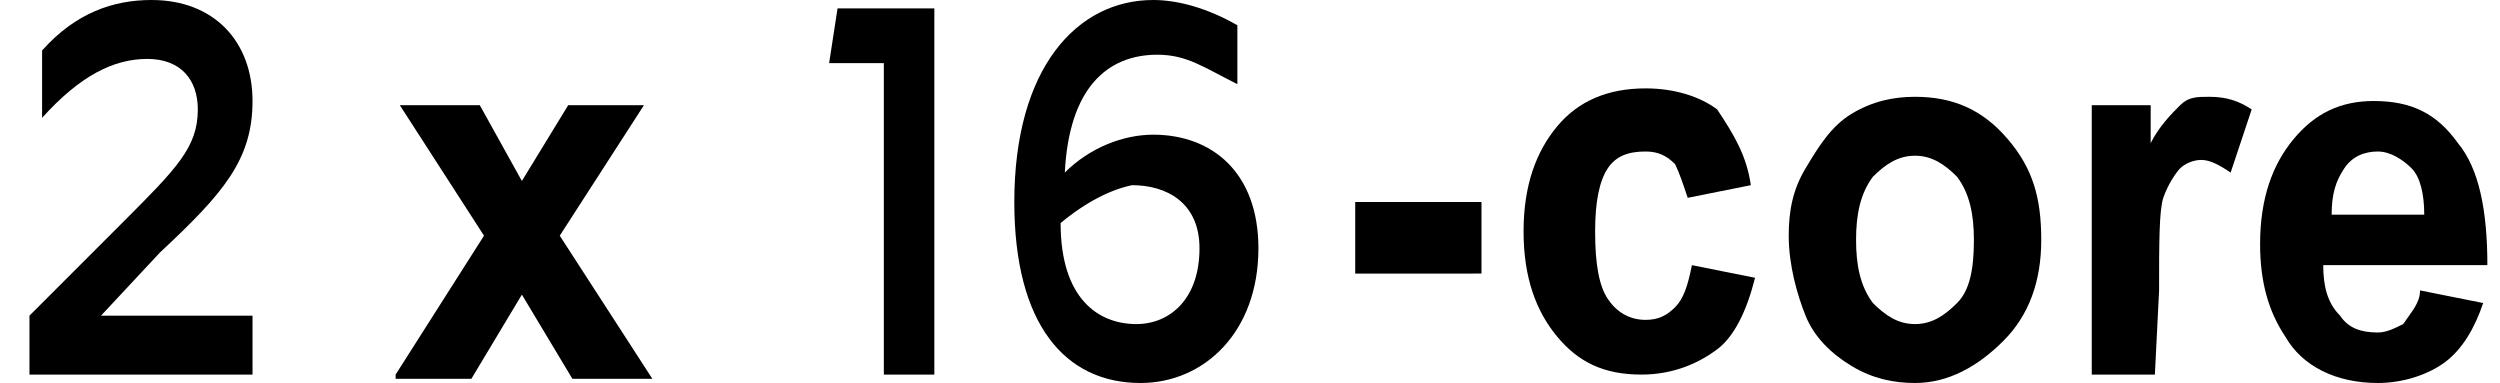
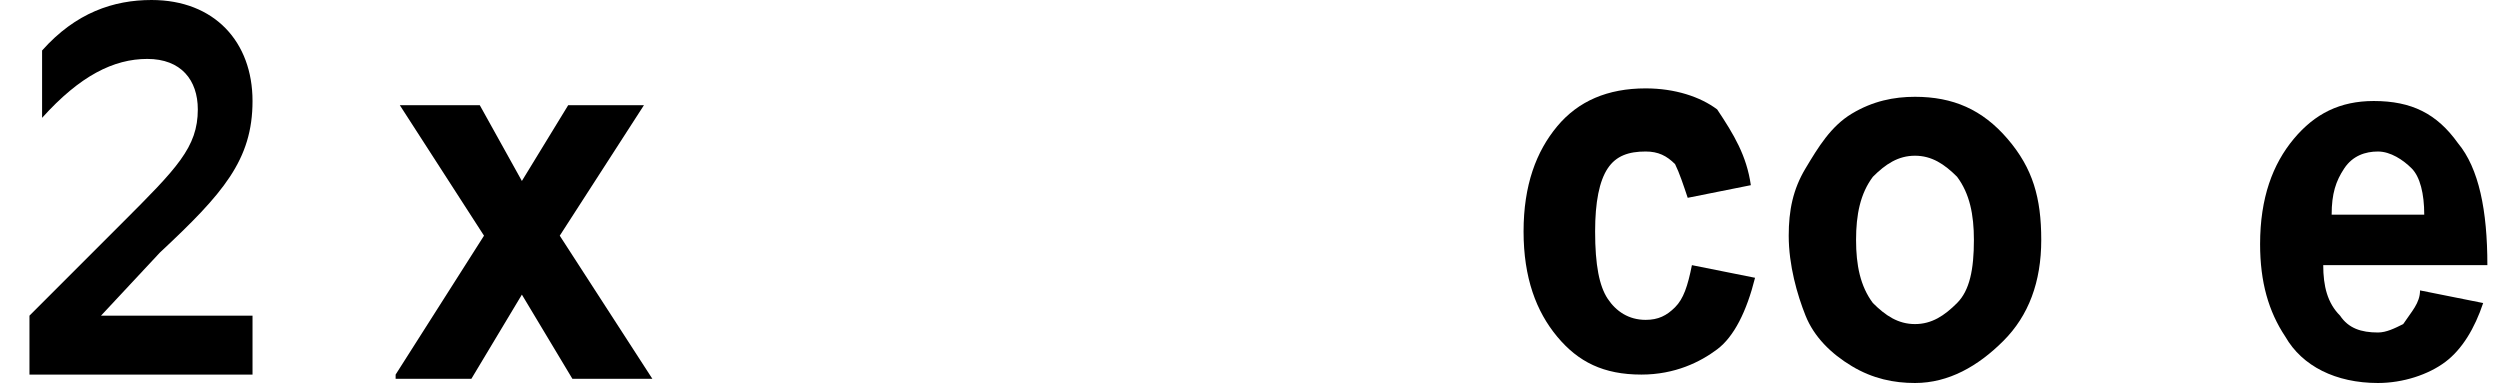
<svg xmlns="http://www.w3.org/2000/svg" version="1.1" id="Layer_1" x="0px" y="0px" viewBox="0 0 59.4 9.1" style="enable-background:new 0 0 59.4 9.1;" xml:space="preserve">
  <g>
    <path d="M9.4,8.9l2.1-3.3l-2-3.1h1.9l1,1.8l1.1-1.8h1.8l-2,3.1L15.5,9h-1.9l-1.2-2l-1.2,2H9.4V8.9z" />
-     <path d="M32.2,6.5V4.8h3v1.7H32.2z" />
    <path d="M41.6,4.4l-1.5,0.3c-0.1-0.3-0.2-0.6-0.3-0.8c-0.2-0.2-0.4-0.3-0.7-0.3c-0.4,0-0.7,0.1-0.9,0.4s-0.3,0.8-0.3,1.5   c0,0.8,0.1,1.3,0.3,1.6s0.5,0.5,0.9,0.5c0.3,0,0.5-0.1,0.7-0.3c0.2-0.2,0.3-0.5,0.4-1l1.5,0.3c-0.2,0.8-0.5,1.4-0.9,1.7   s-1,0.6-1.8,0.6c-0.9,0-1.5-0.3-2-0.9s-0.8-1.4-0.8-2.5S36.5,3.6,37,3s1.2-0.9,2.1-0.9c0.7,0,1.3,0.2,1.7,0.5   C41.2,3.2,41.5,3.7,41.6,4.4z" />
    <path d="M42.5,5.6c0-0.6,0.1-1.1,0.4-1.6s0.6-1,1.1-1.3s1-0.4,1.5-0.4c0.9,0,1.6,0.3,2.2,1s0.8,1.4,0.8,2.4s-0.3,1.8-0.9,2.4   c-0.6,0.6-1.3,1-2.1,1c-0.5,0-1-0.1-1.5-0.4c-0.5-0.3-0.9-0.7-1.1-1.2S42.5,6.3,42.5,5.6z M44.1,5.7c0,0.6,0.1,1.1,0.4,1.5   c0.3,0.3,0.6,0.5,1,0.5s0.7-0.2,1-0.5s0.4-0.8,0.4-1.5c0-0.6-0.1-1.1-0.4-1.5c-0.3-0.3-0.6-0.5-1-0.5s-0.7,0.2-1,0.5   C44.2,4.6,44.1,5.1,44.1,5.7z" />
-     <path d="M51.2,8.9h-1.5V2.5h1.4v0.9c0.2-0.4,0.5-0.7,0.7-0.9s0.4-0.2,0.7-0.2c0.4,0,0.7,0.1,1,0.3L53,4.1c-0.3-0.2-0.5-0.3-0.7-0.3   S51.9,3.9,51.8,4c-0.1,0.1-0.3,0.4-0.4,0.7c-0.1,0.3-0.1,1.1-0.1,2.2L51.2,8.9L51.2,8.9z" />
    <path d="M57.5,6.9L59,7.2c-0.2,0.6-0.5,1.1-0.9,1.4s-1,0.5-1.6,0.5c-1,0-1.8-0.4-2.2-1.1c-0.4-0.6-0.6-1.3-0.6-2.2   c0-1.1,0.3-1.9,0.8-2.5s1.1-0.9,1.9-0.9c0.9,0,1.5,0.3,2,1C58.9,4,59.1,5,59.1,6.3h-3.9c0,0.5,0.1,0.9,0.4,1.2   c0.2,0.3,0.5,0.4,0.9,0.4c0.2,0,0.4-0.1,0.6-0.2C57.3,7.4,57.5,7.2,57.5,6.9z M57.6,5.1c0-0.5-0.1-0.9-0.3-1.1s-0.5-0.4-0.8-0.4   S55.9,3.7,55.7,4s-0.3,0.6-0.3,1.1H57.6z" />
  </g>
  <g>
    <path d="M0.7,7.5l2.2-2.2C4.2,4,4.7,3.5,4.7,2.6c0-0.7-0.4-1.2-1.2-1.2C2.7,1.4,1.9,1.8,1,2.8l0,0V1.2C1.8,0.3,2.7,0,3.6,0   C5.1,0,6,1,6,2.4S5.3,4.6,3.8,6L2.4,7.5H6v1.4H0.7L0.7,7.5z" />
  </g>
  <g>
-     <path d="M21,1.5h-1.3l0.2-1.3h2.3v8.7H21V1.5z" />
-     <path d="M24.1,4.8c0-3.2,1.5-4.8,3.3-4.8c0.6,0,1.3,0.2,2,0.6V2l0,0c-0.8-0.4-1.2-0.7-1.9-0.7c-1.2,0-2.1,0.8-2.2,2.8   c0.6-0.6,1.4-0.9,2.1-0.9c1.4,0,2.5,0.9,2.5,2.7c0,2-1.3,3.2-2.8,3.2C25.3,9.1,24.1,7.7,24.1,4.8z M25.2,5.3c0,1.8,0.9,2.4,1.8,2.4   c0.8,0,1.5-0.6,1.5-1.8c0-1.1-0.8-1.5-1.6-1.5C26.4,4.5,25.8,4.8,25.2,5.3z" />
-   </g>
+     </g>
</svg>